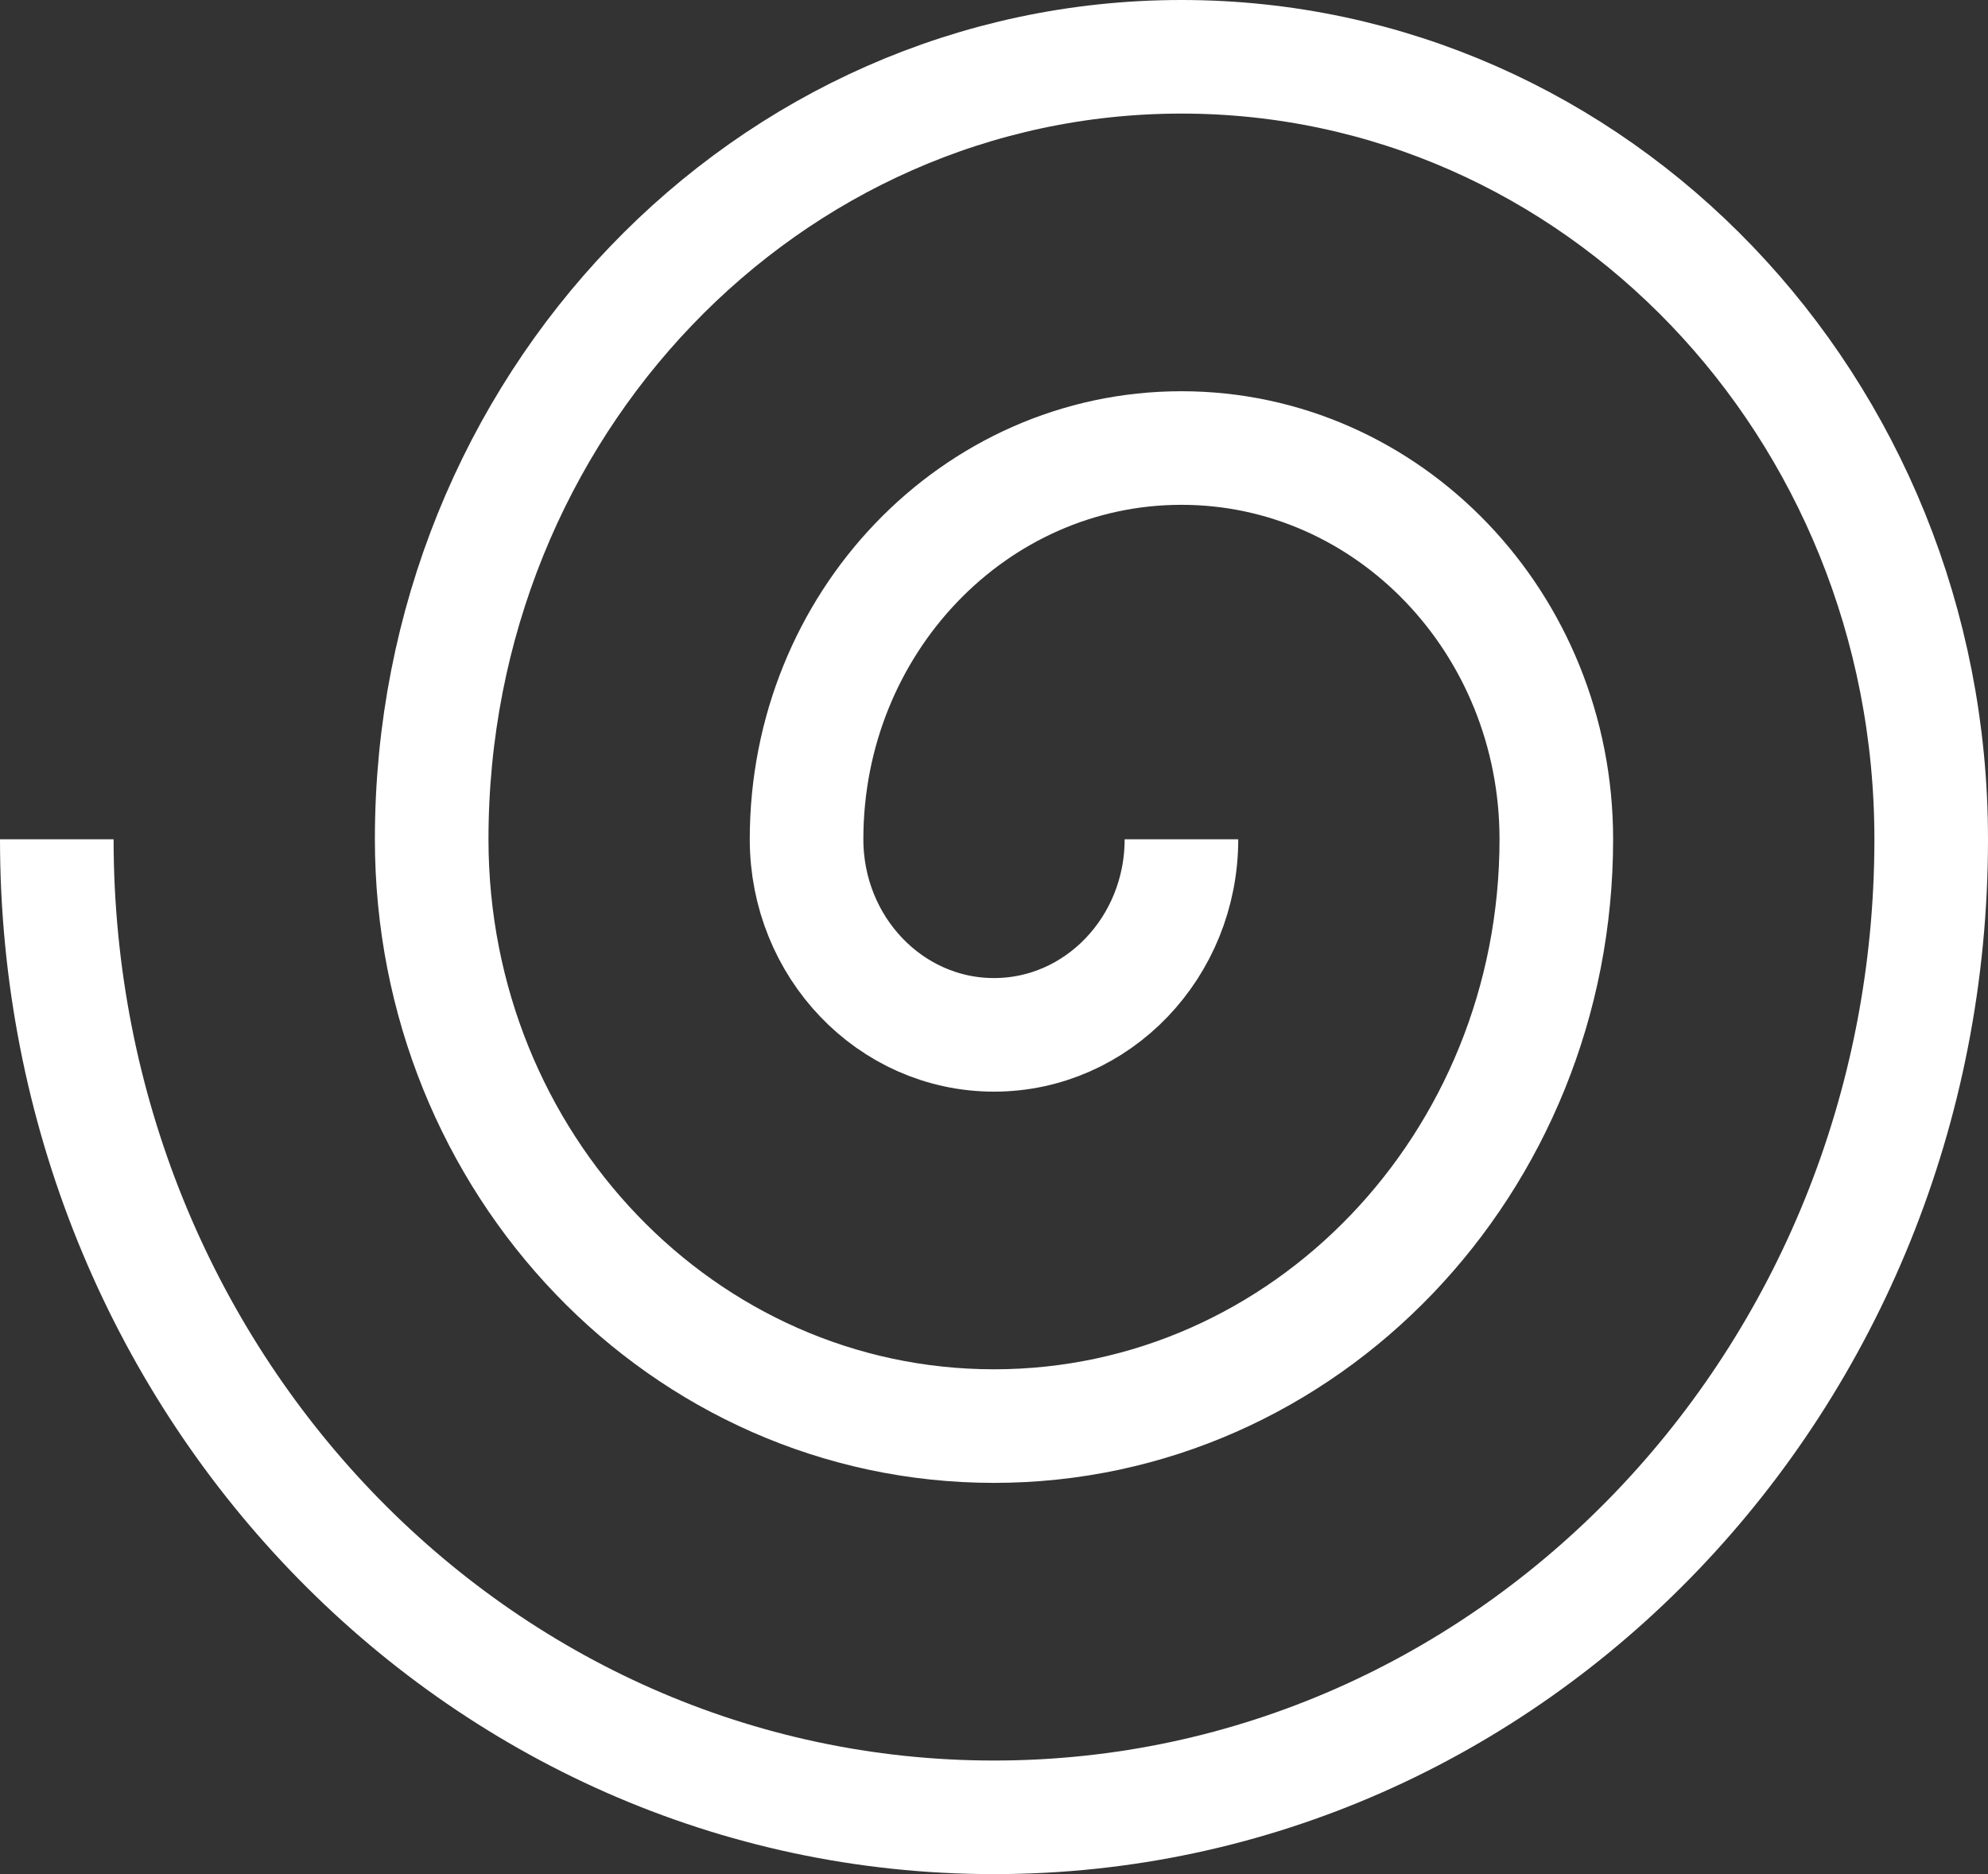
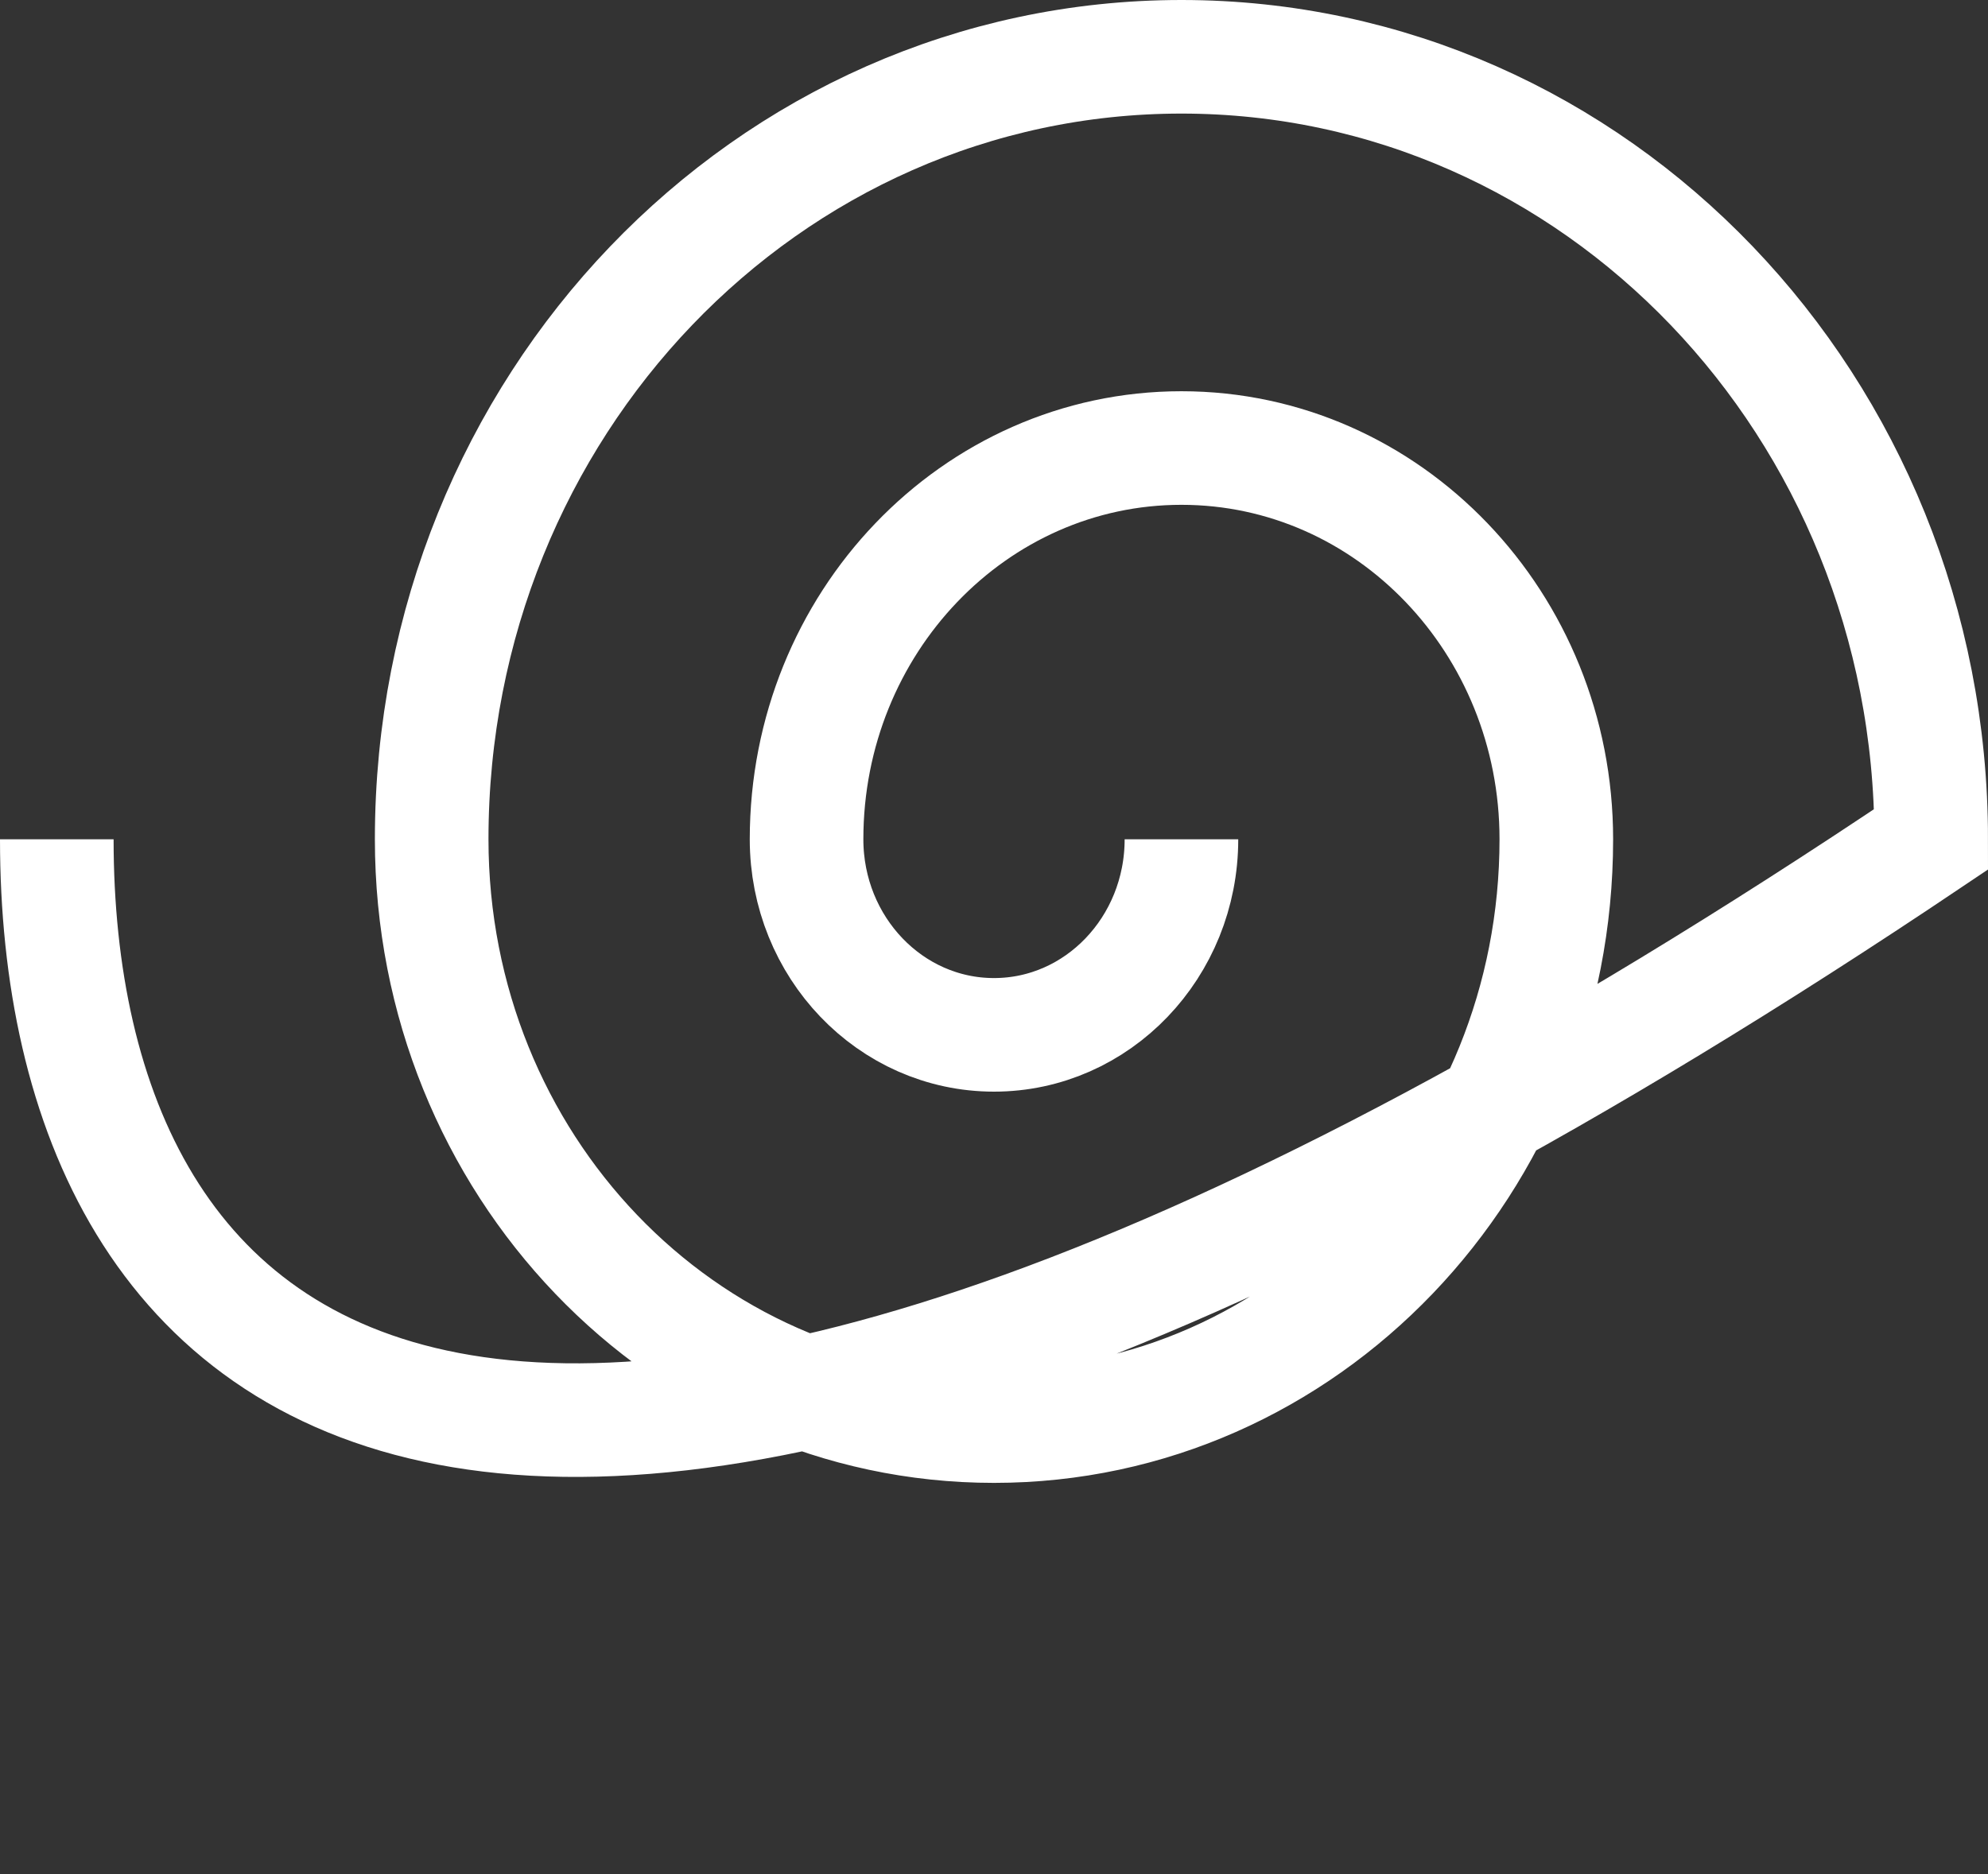
<svg xmlns="http://www.w3.org/2000/svg" width="35" height="33" viewBox="0 0 35 33" fill="none">
  <rect x="0" y="0" width="35" height="33" fill="#333333" stroke="none" />
-   <path d="M20.8 14.778C20.8 16.68 19.323 18.222 17.5 18.222C15.677 18.222 14.2 16.68 14.2 14.778C14.2 10.973 17.154 7.889 20.8 7.889C24.446 7.889 27.4 10.973 27.4 14.778C27.4 20.486 22.975 25.111 17.5 25.111C12.025 25.111 7.6 20.492 7.6 14.778C7.6 7.161 13.502 1 20.8 1C28.098 1 34 7.161 34 14.778C34 24.298 26.621 32 17.5 32C8.379 32 1 24.298 1 14.778" stroke="white" stroke-width="2" stroke-miterlimit="10" />
+   <path d="M20.8 14.778C20.8 16.68 19.323 18.222 17.5 18.222C15.677 18.222 14.2 16.68 14.2 14.778C14.2 10.973 17.154 7.889 20.8 7.889C24.446 7.889 27.4 10.973 27.4 14.778C27.4 20.486 22.975 25.111 17.5 25.111C12.025 25.111 7.6 20.492 7.6 14.778C7.6 7.161 13.502 1 20.8 1C28.098 1 34 7.161 34 14.778C8.379 32 1 24.298 1 14.778" stroke="white" stroke-width="2" stroke-miterlimit="10" />
</svg>